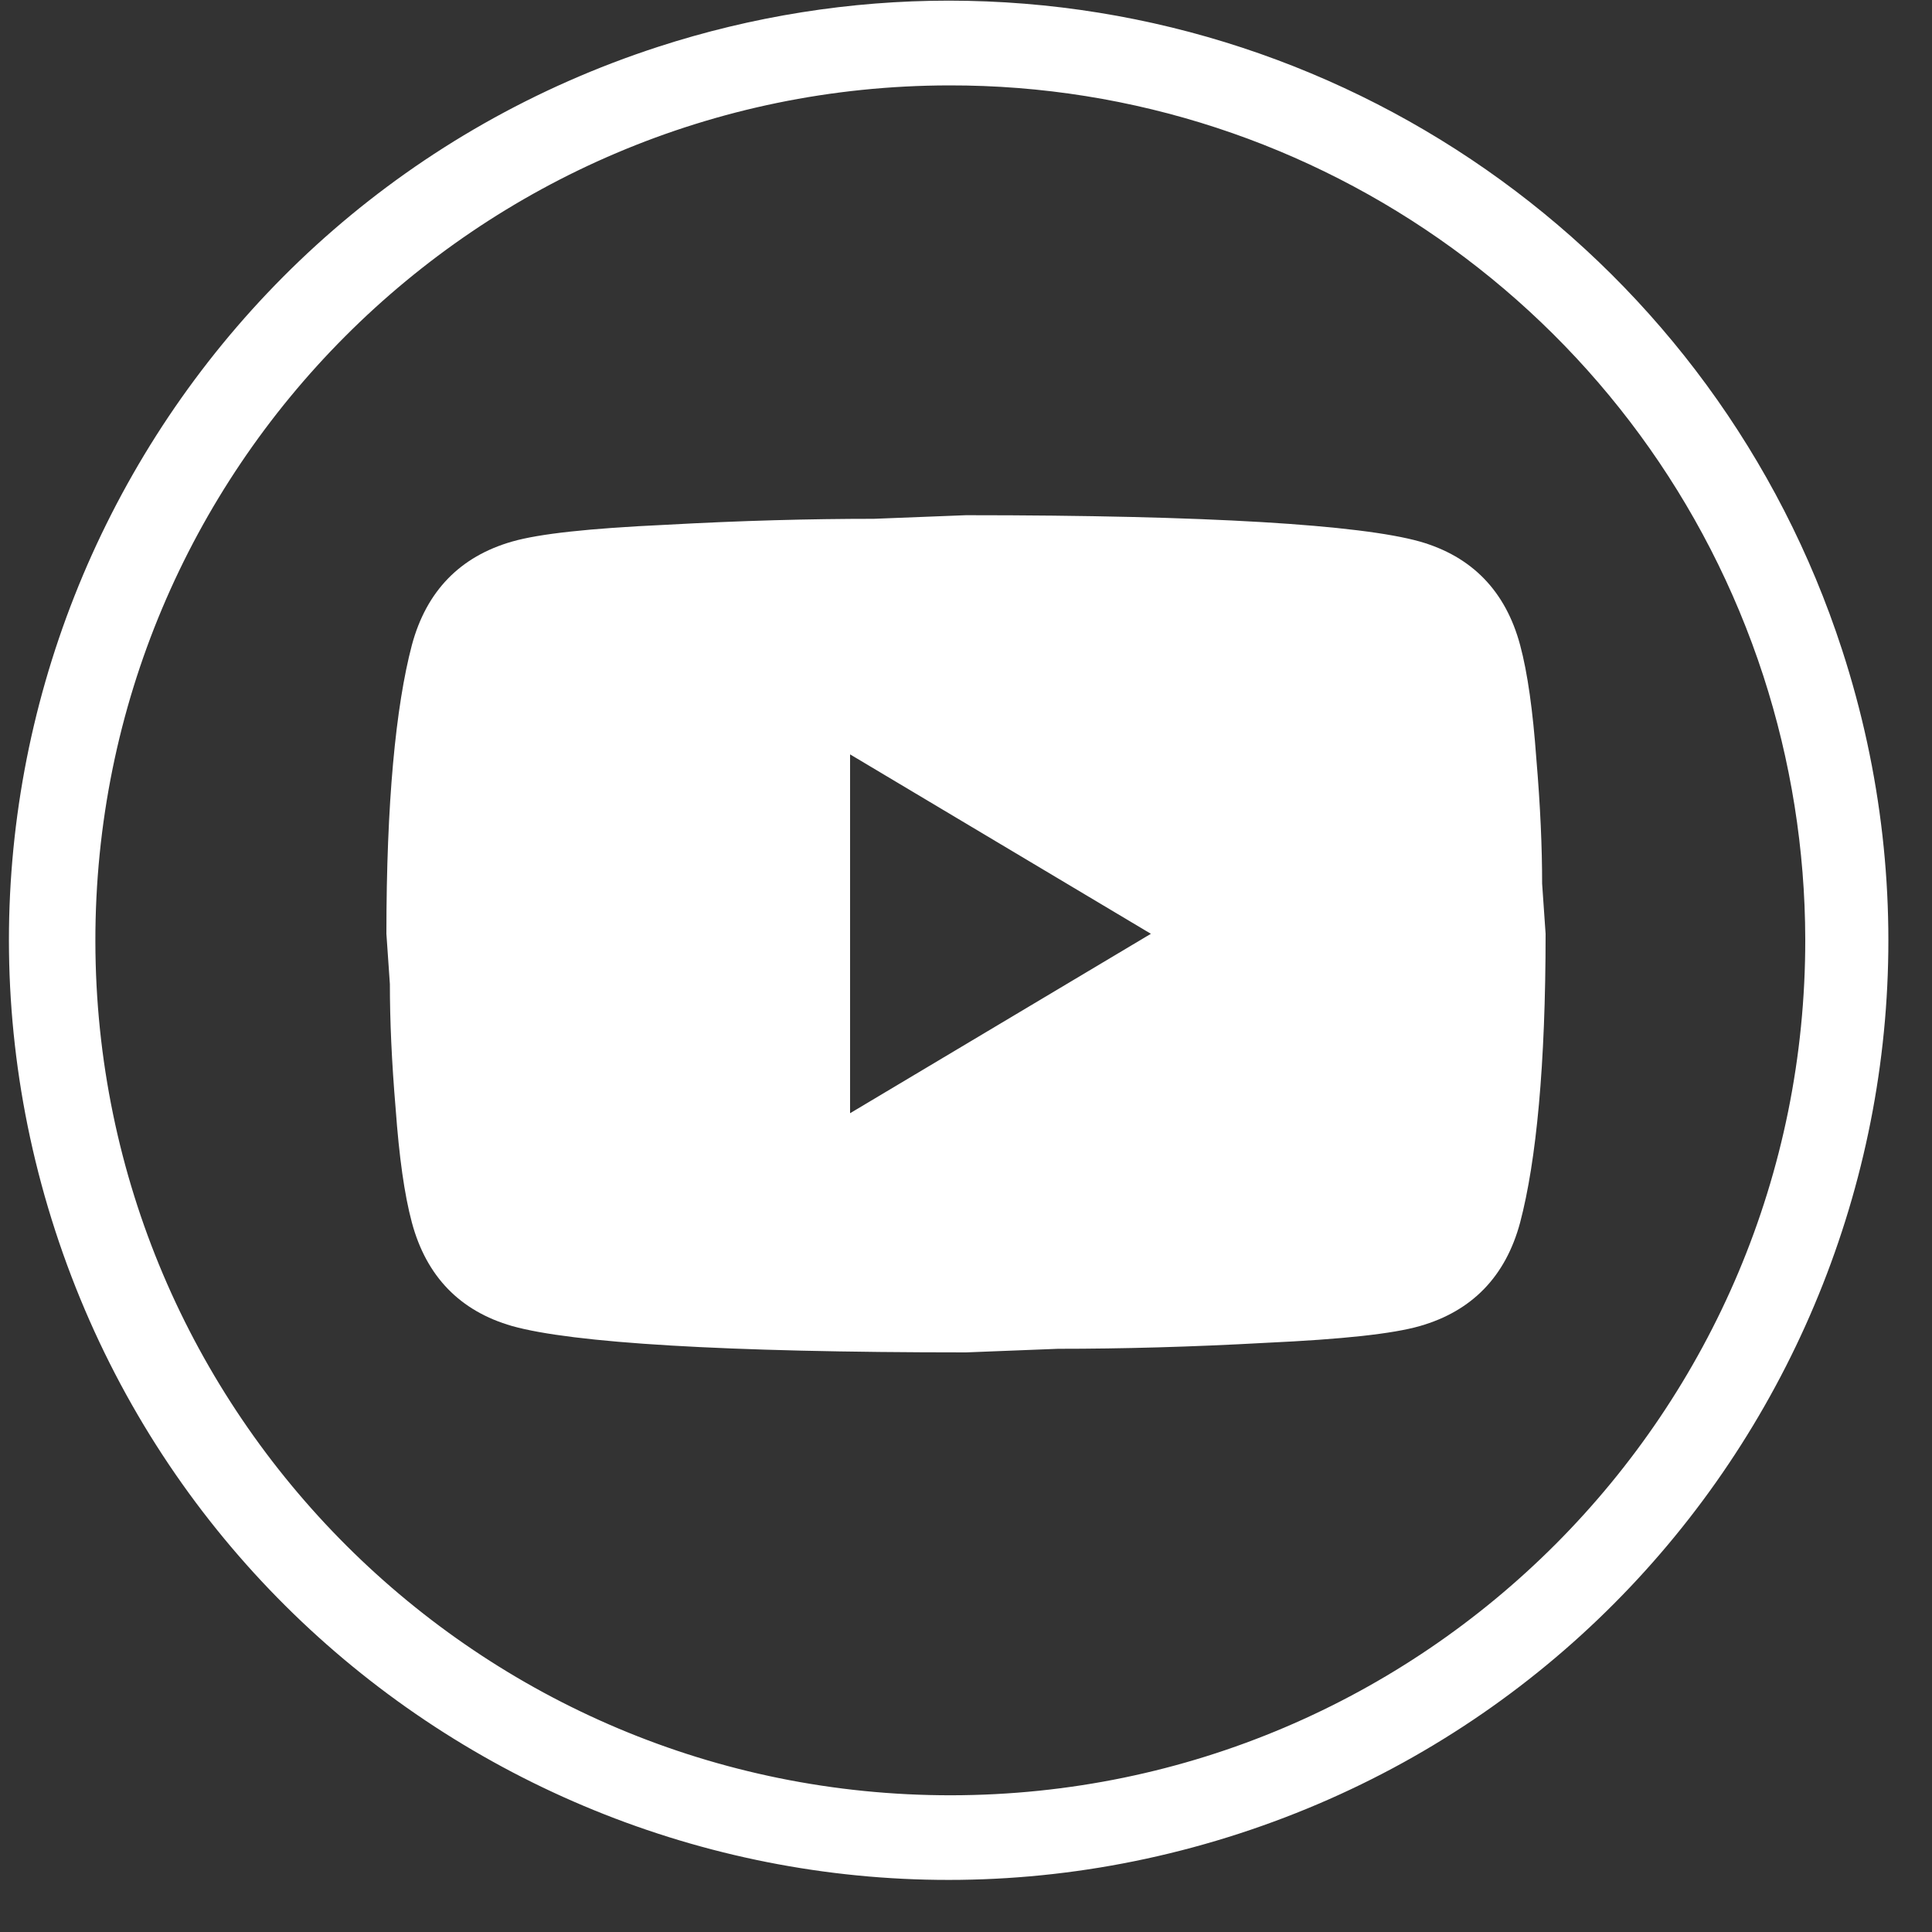
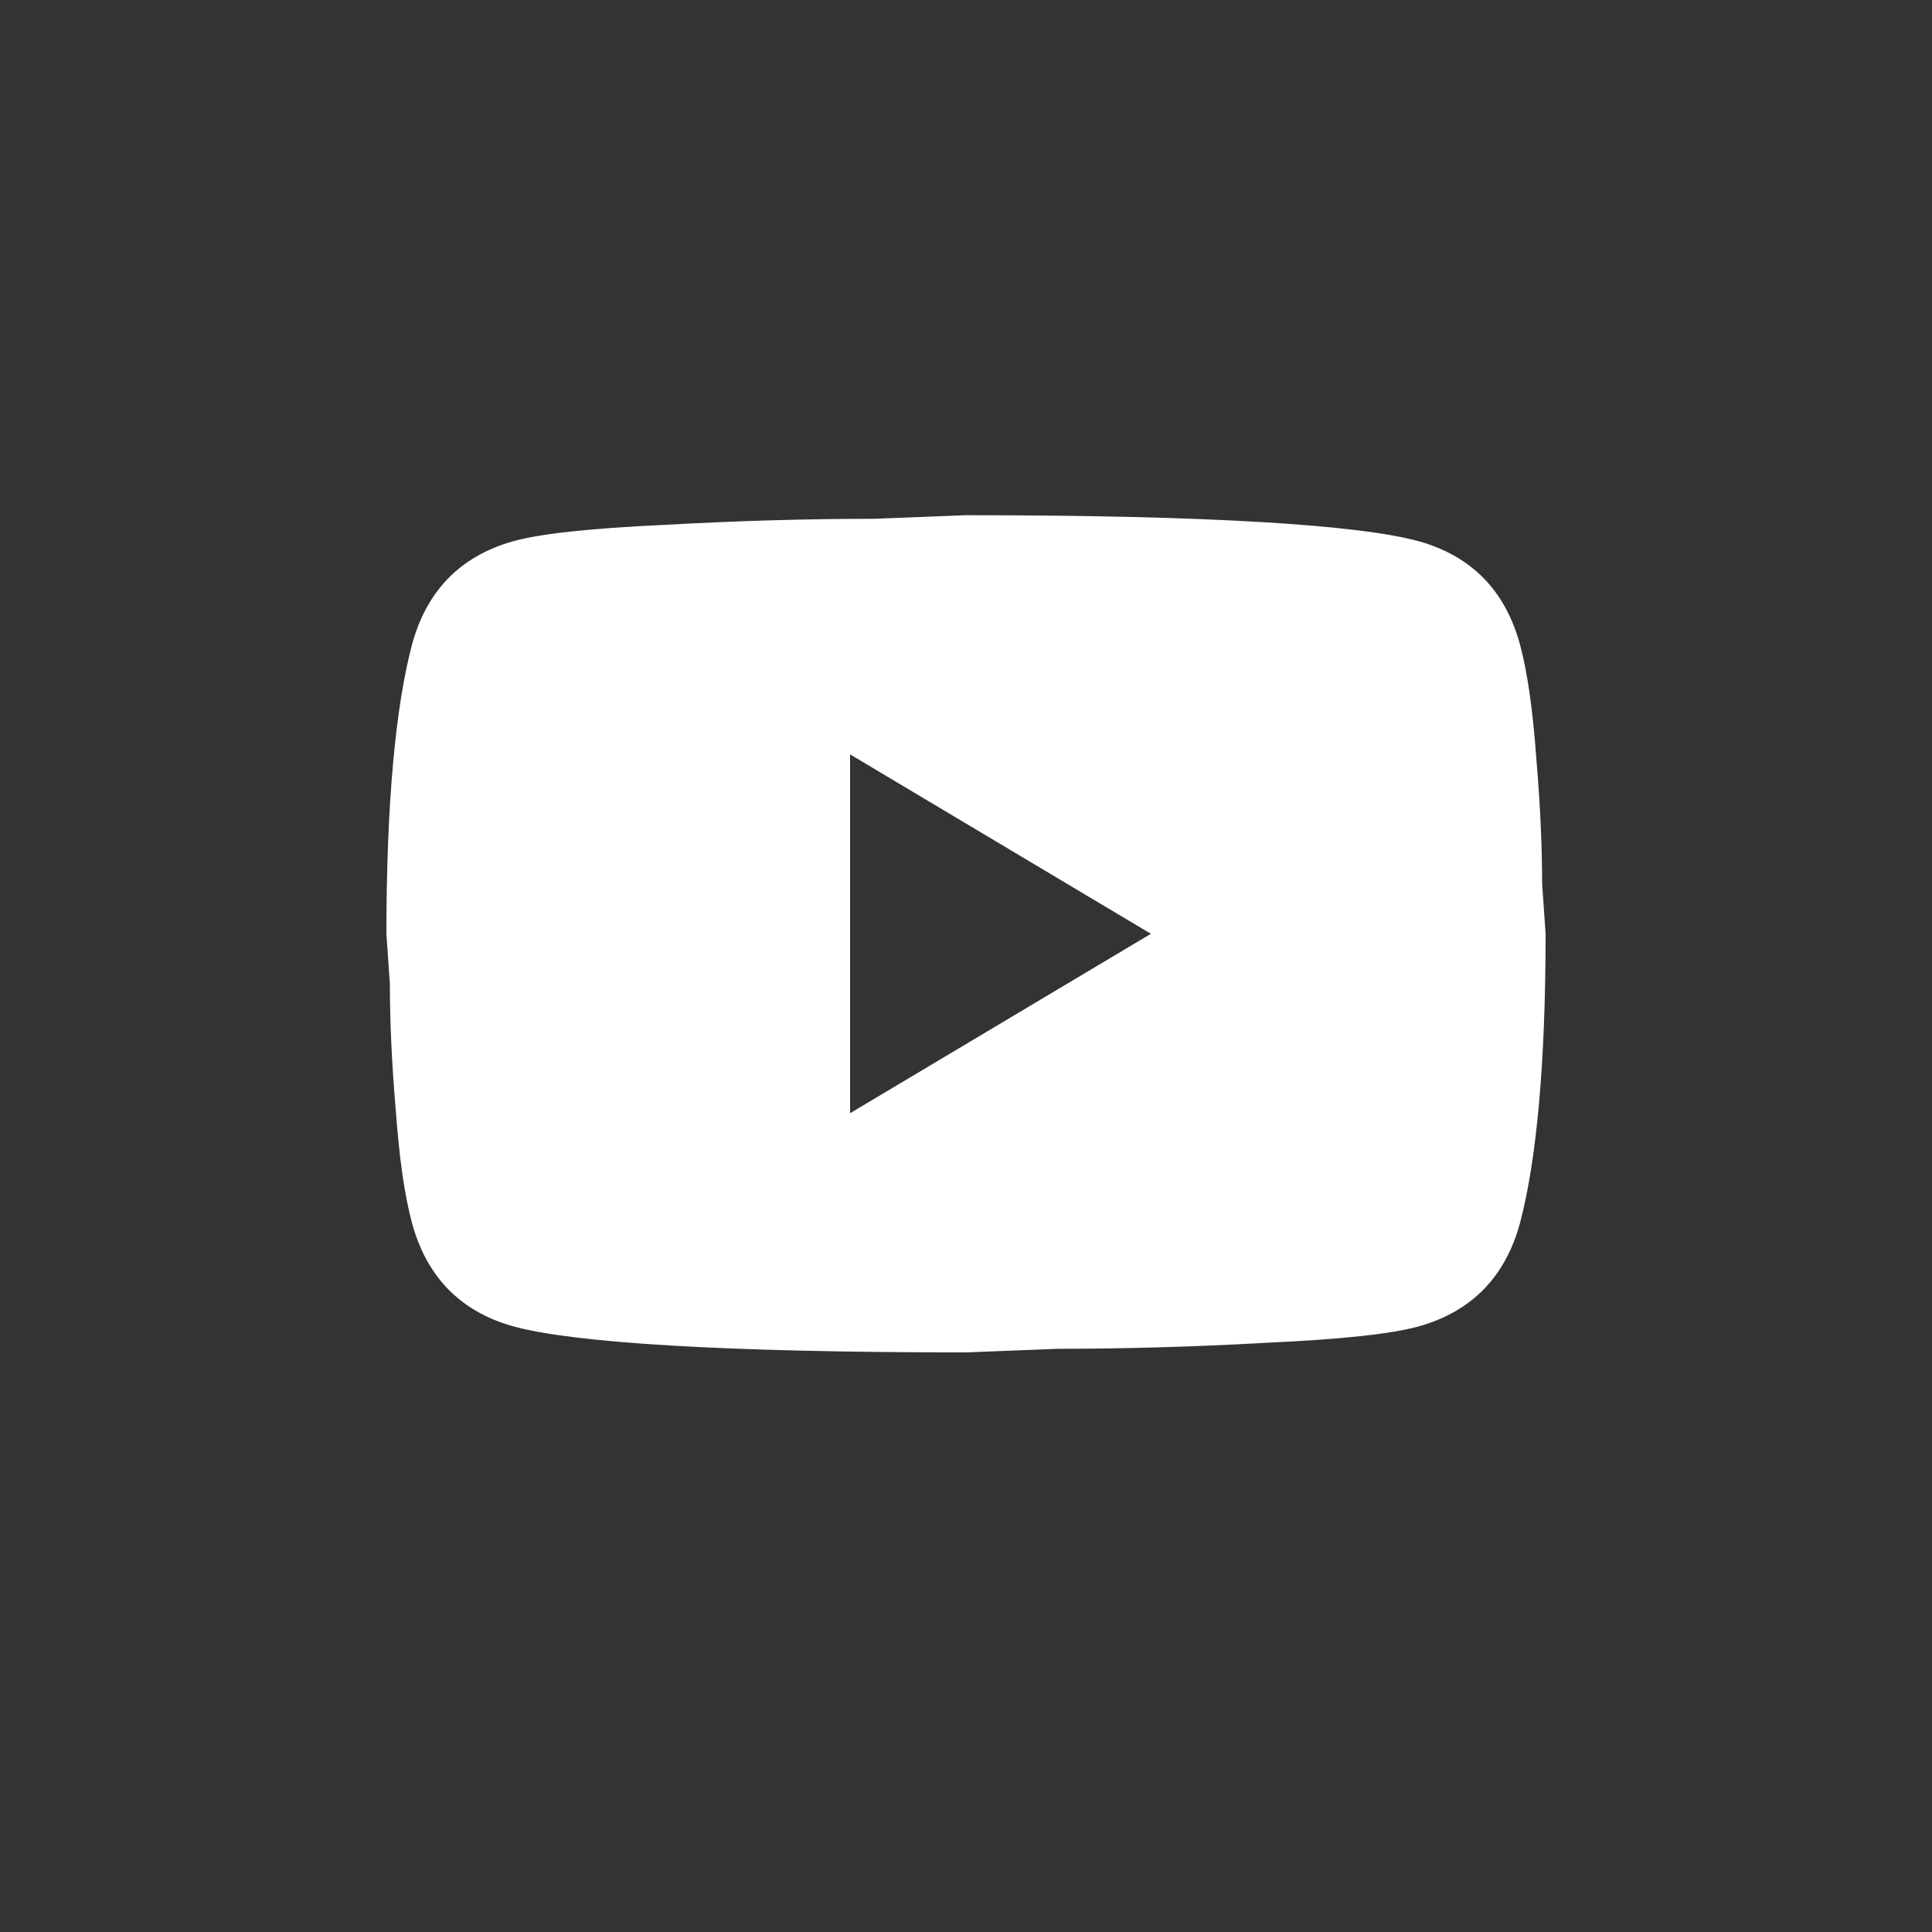
<svg xmlns="http://www.w3.org/2000/svg" width="30" height="30" viewBox="0 0 30 30" fill="none">
  <rect x="0" y="0" width="30" height="30" fill="#333333" stroke="none" />
-   <path d="M28.603 10.088C31.096 17.75 26.904 25.979 19.242 28.472C11.58 30.964 3.351 26.773 0.858 19.111C-1.634 11.449 2.557 3.219 10.219 0.727C11.678 0.253 13.202 0.01 14.734 0.01C21.052 0.013 26.65 4.079 28.603 10.088ZM14.738 1.326C7.406 1.336 1.471 7.285 1.481 14.62C1.492 21.955 7.441 27.887 14.776 27.877C22.107 27.866 28.043 21.917 28.032 14.582C28.029 13.193 27.809 11.814 27.381 10.495C25.599 5.019 20.492 1.315 14.738 1.326Z" fill="white" />
  <path d="M13.2 17.286L17.871 14.5L13.2 11.714V17.286ZM23.604 10.015C23.721 10.451 23.802 11.036 23.856 11.779C23.919 12.522 23.946 13.163 23.946 13.72L24 14.5C24 16.534 23.856 18.029 23.604 18.985C23.379 19.821 22.857 20.359 22.047 20.591C21.624 20.712 20.85 20.796 19.662 20.851C18.492 20.916 17.421 20.944 16.431 20.944L15 21C11.229 21 8.88 20.851 7.953 20.591C7.143 20.359 6.621 19.821 6.396 18.985C6.279 18.549 6.198 17.964 6.144 17.221C6.081 16.478 6.054 15.837 6.054 15.28L6 14.5C6 12.466 6.144 10.971 6.396 10.015C6.621 9.179 7.143 8.641 7.953 8.409C8.376 8.288 9.15 8.204 10.338 8.149C11.508 8.084 12.579 8.056 13.569 8.056L15 8C18.771 8 21.12 8.149 22.047 8.409C22.857 8.641 23.379 9.179 23.604 10.015Z" fill="white" />
</svg>